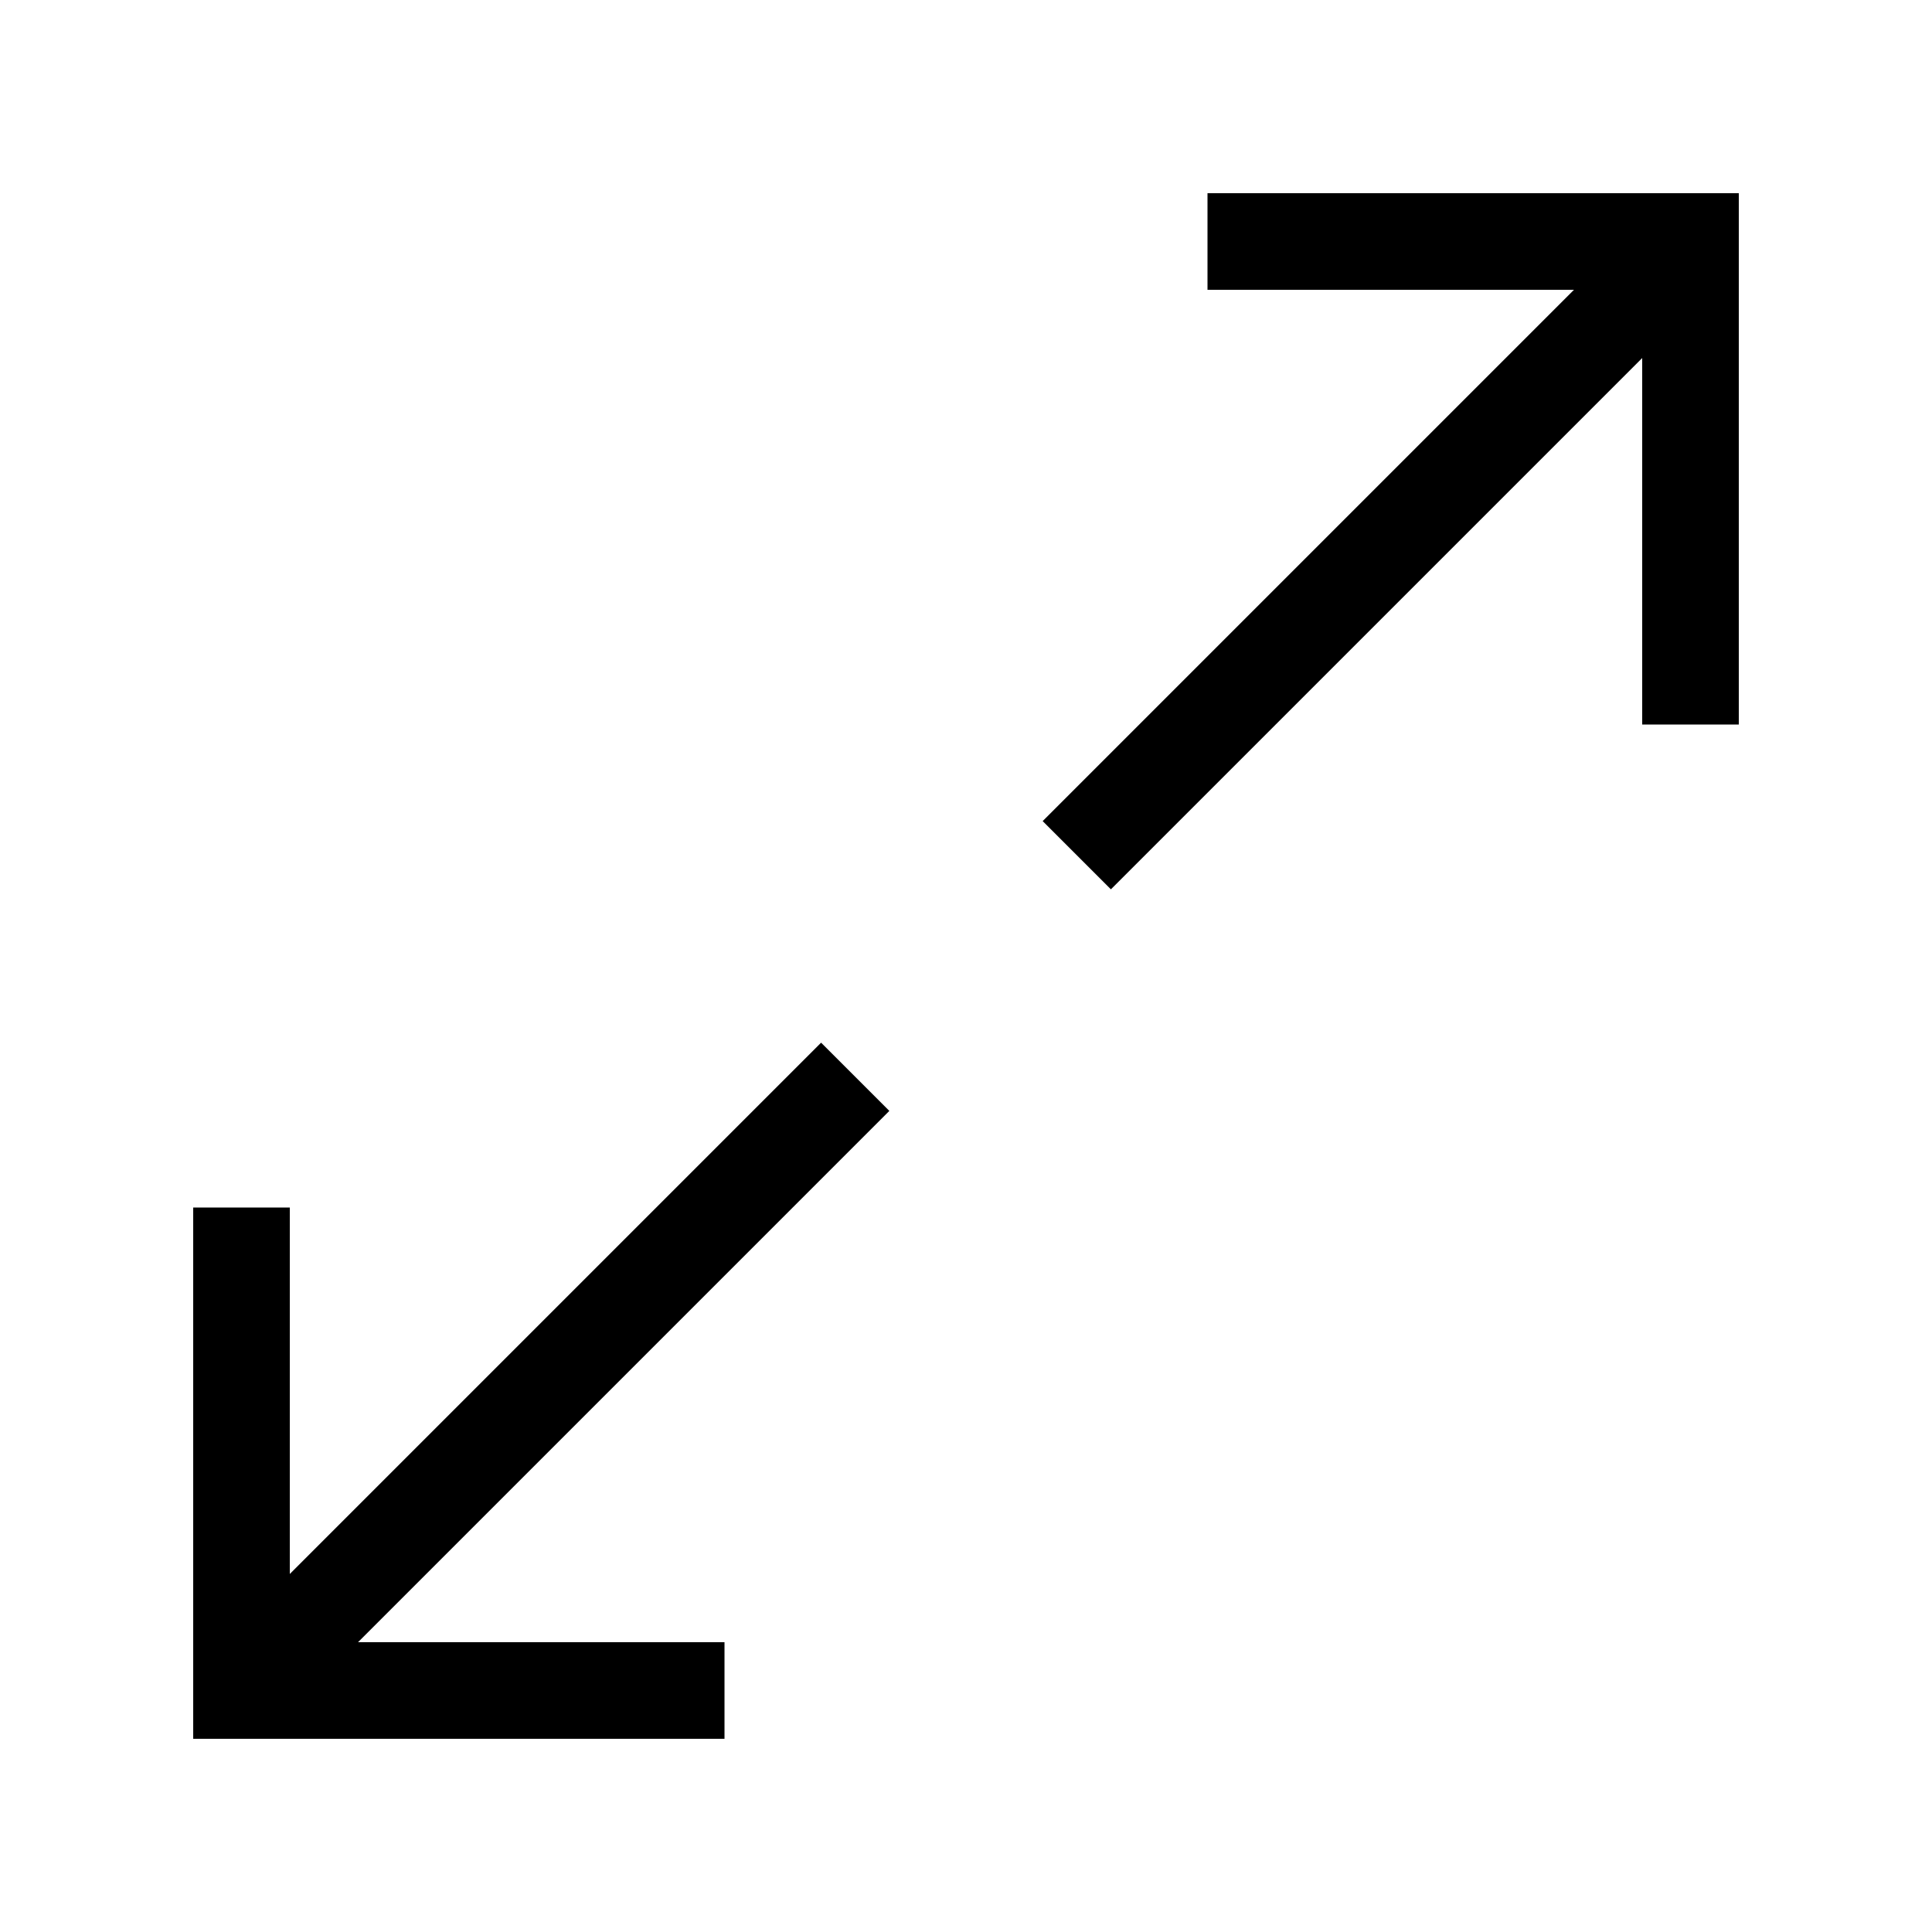
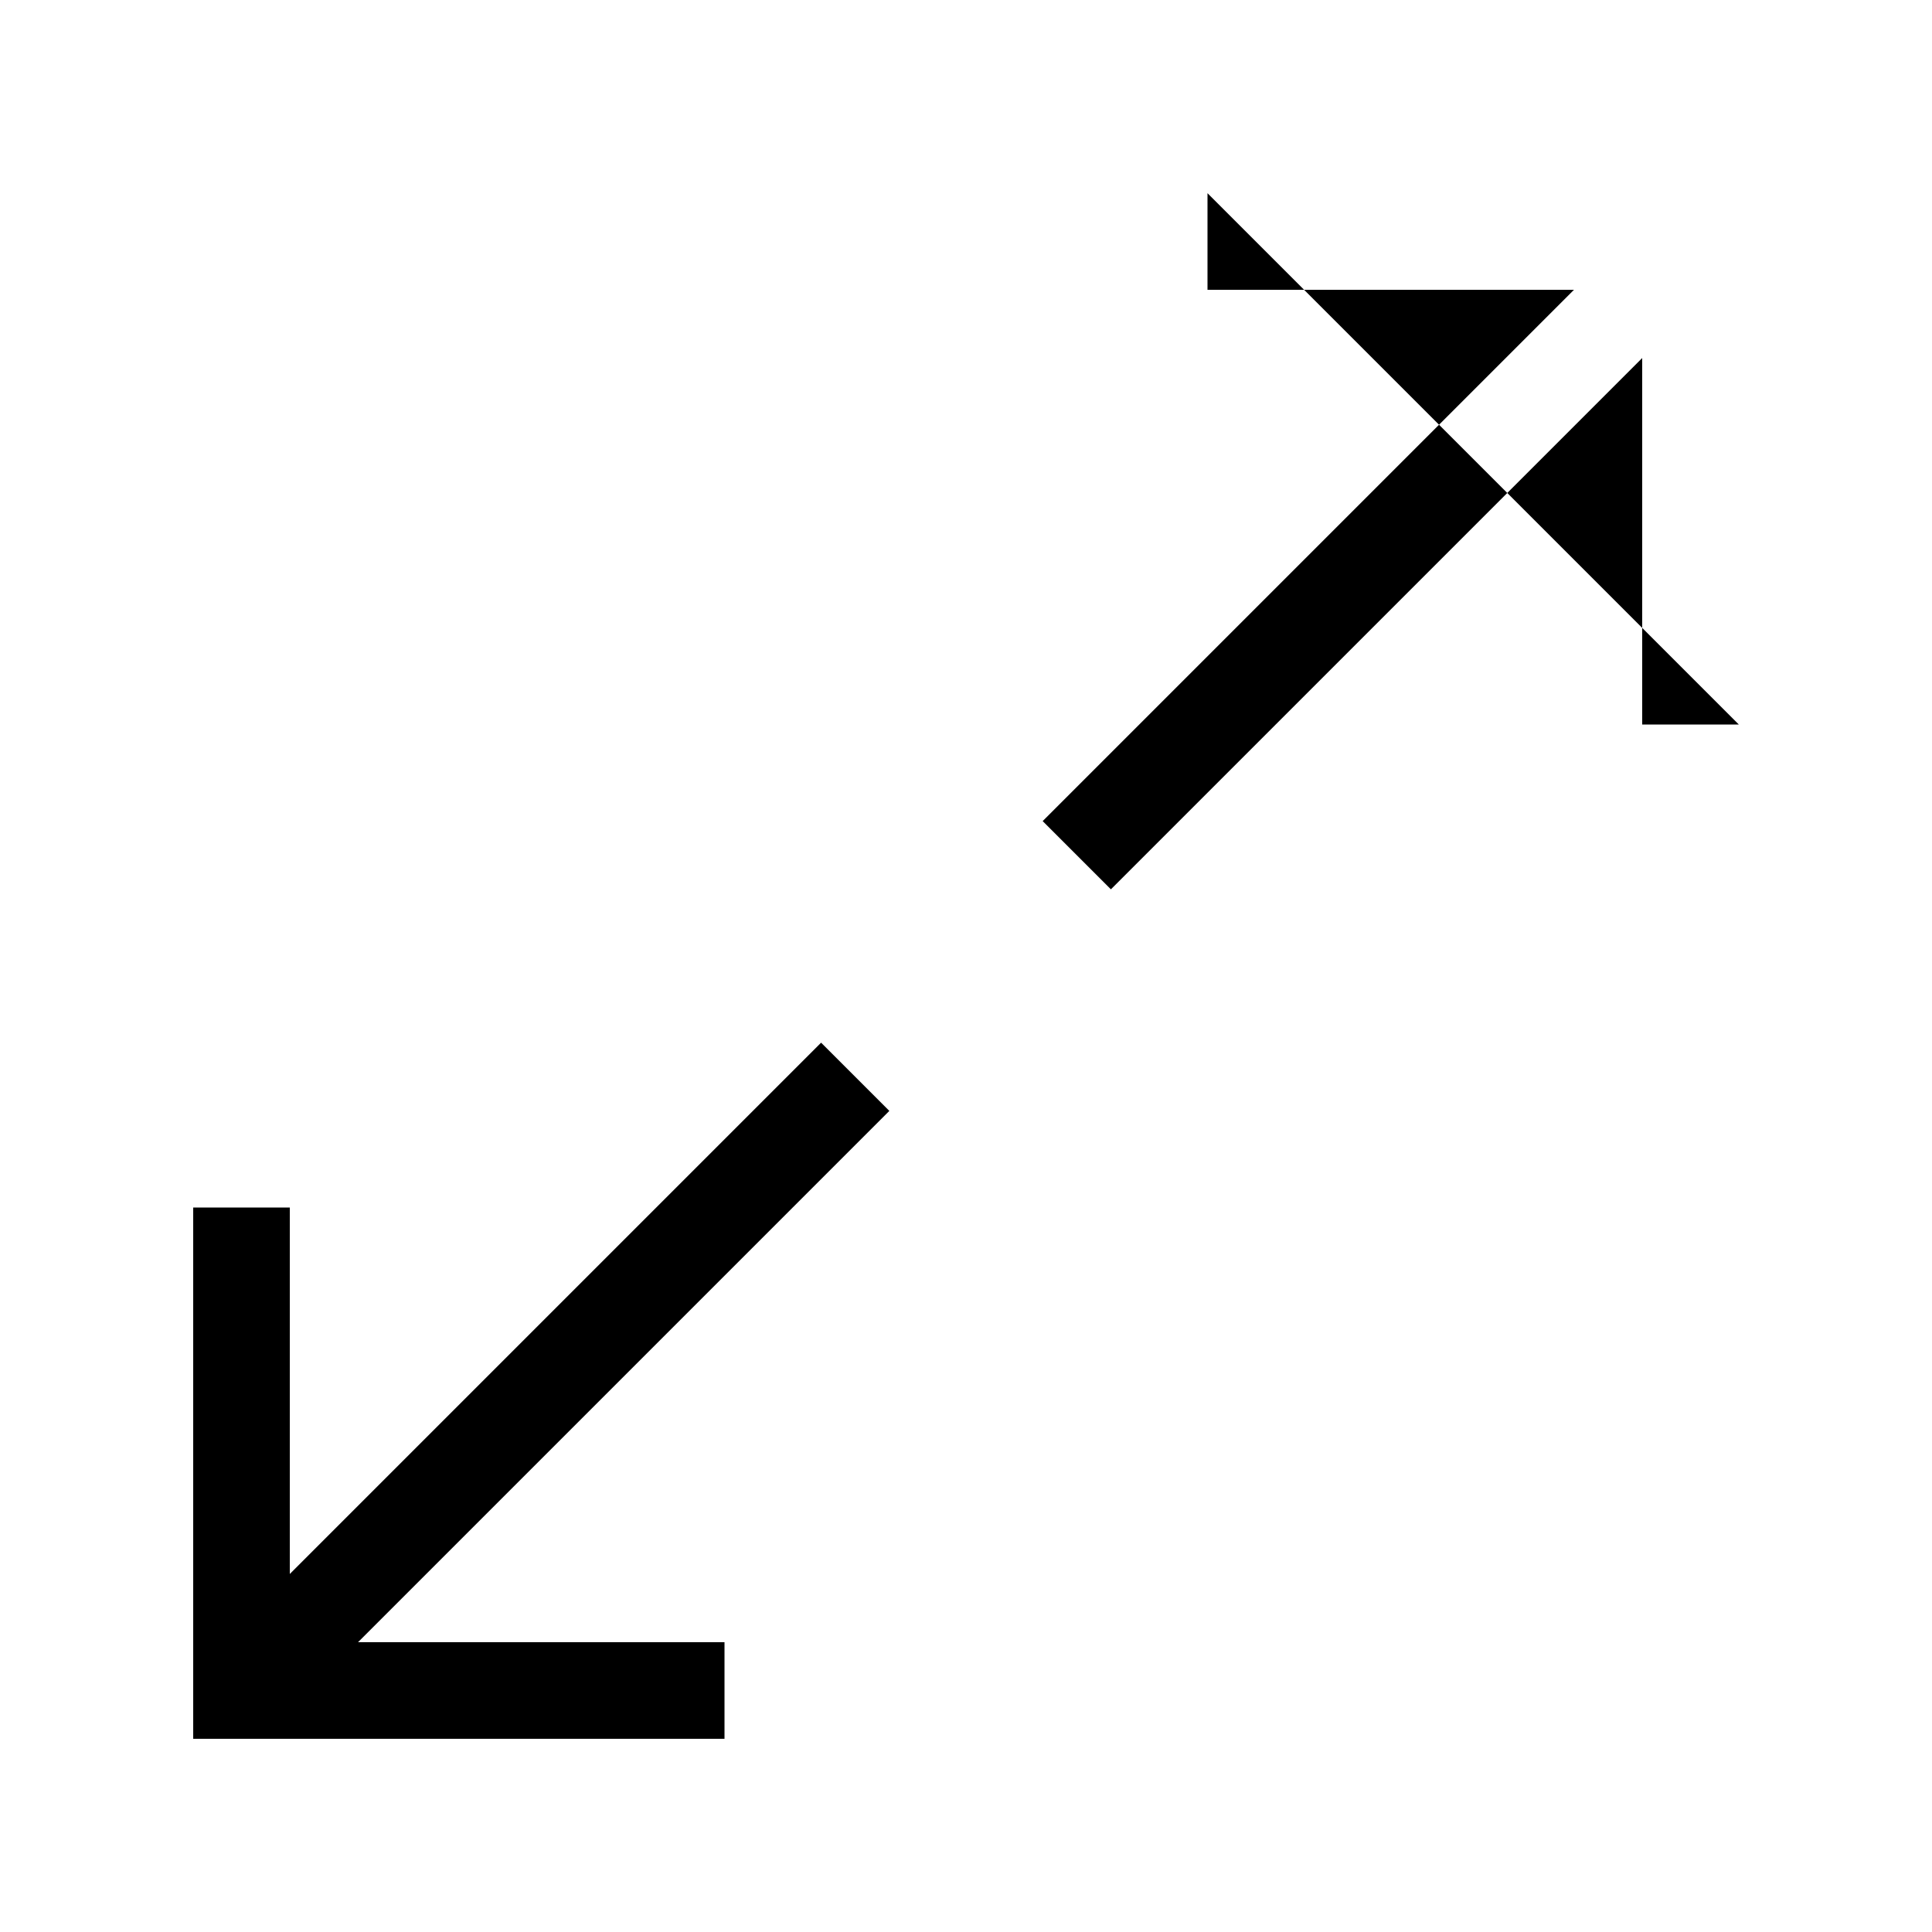
<svg xmlns="http://www.w3.org/2000/svg" viewBox="0 0 640 640">
-   <path fill="currentColor" d="M356.7 260.7L345.4 272L368 294.6L379.3 283.3L544 118.6L544 240L576 240L576 64L400 64L400 96L521.4 96L356.7 260.7zM283.3 379.3L294.6 368L272 345.4L260.7 356.7L96 521.4L96 400L64 400L64 576L240 576L240 544L118.6 544L283.3 379.3z" />
+   <path fill="currentColor" d="M356.7 260.7L345.4 272L368 294.6L379.3 283.3L544 118.6L544 240L576 240L400 64L400 96L521.4 96L356.7 260.7zM283.3 379.3L294.6 368L272 345.4L260.7 356.7L96 521.4L96 400L64 400L64 576L240 576L240 544L118.6 544L283.3 379.3z" />
</svg>